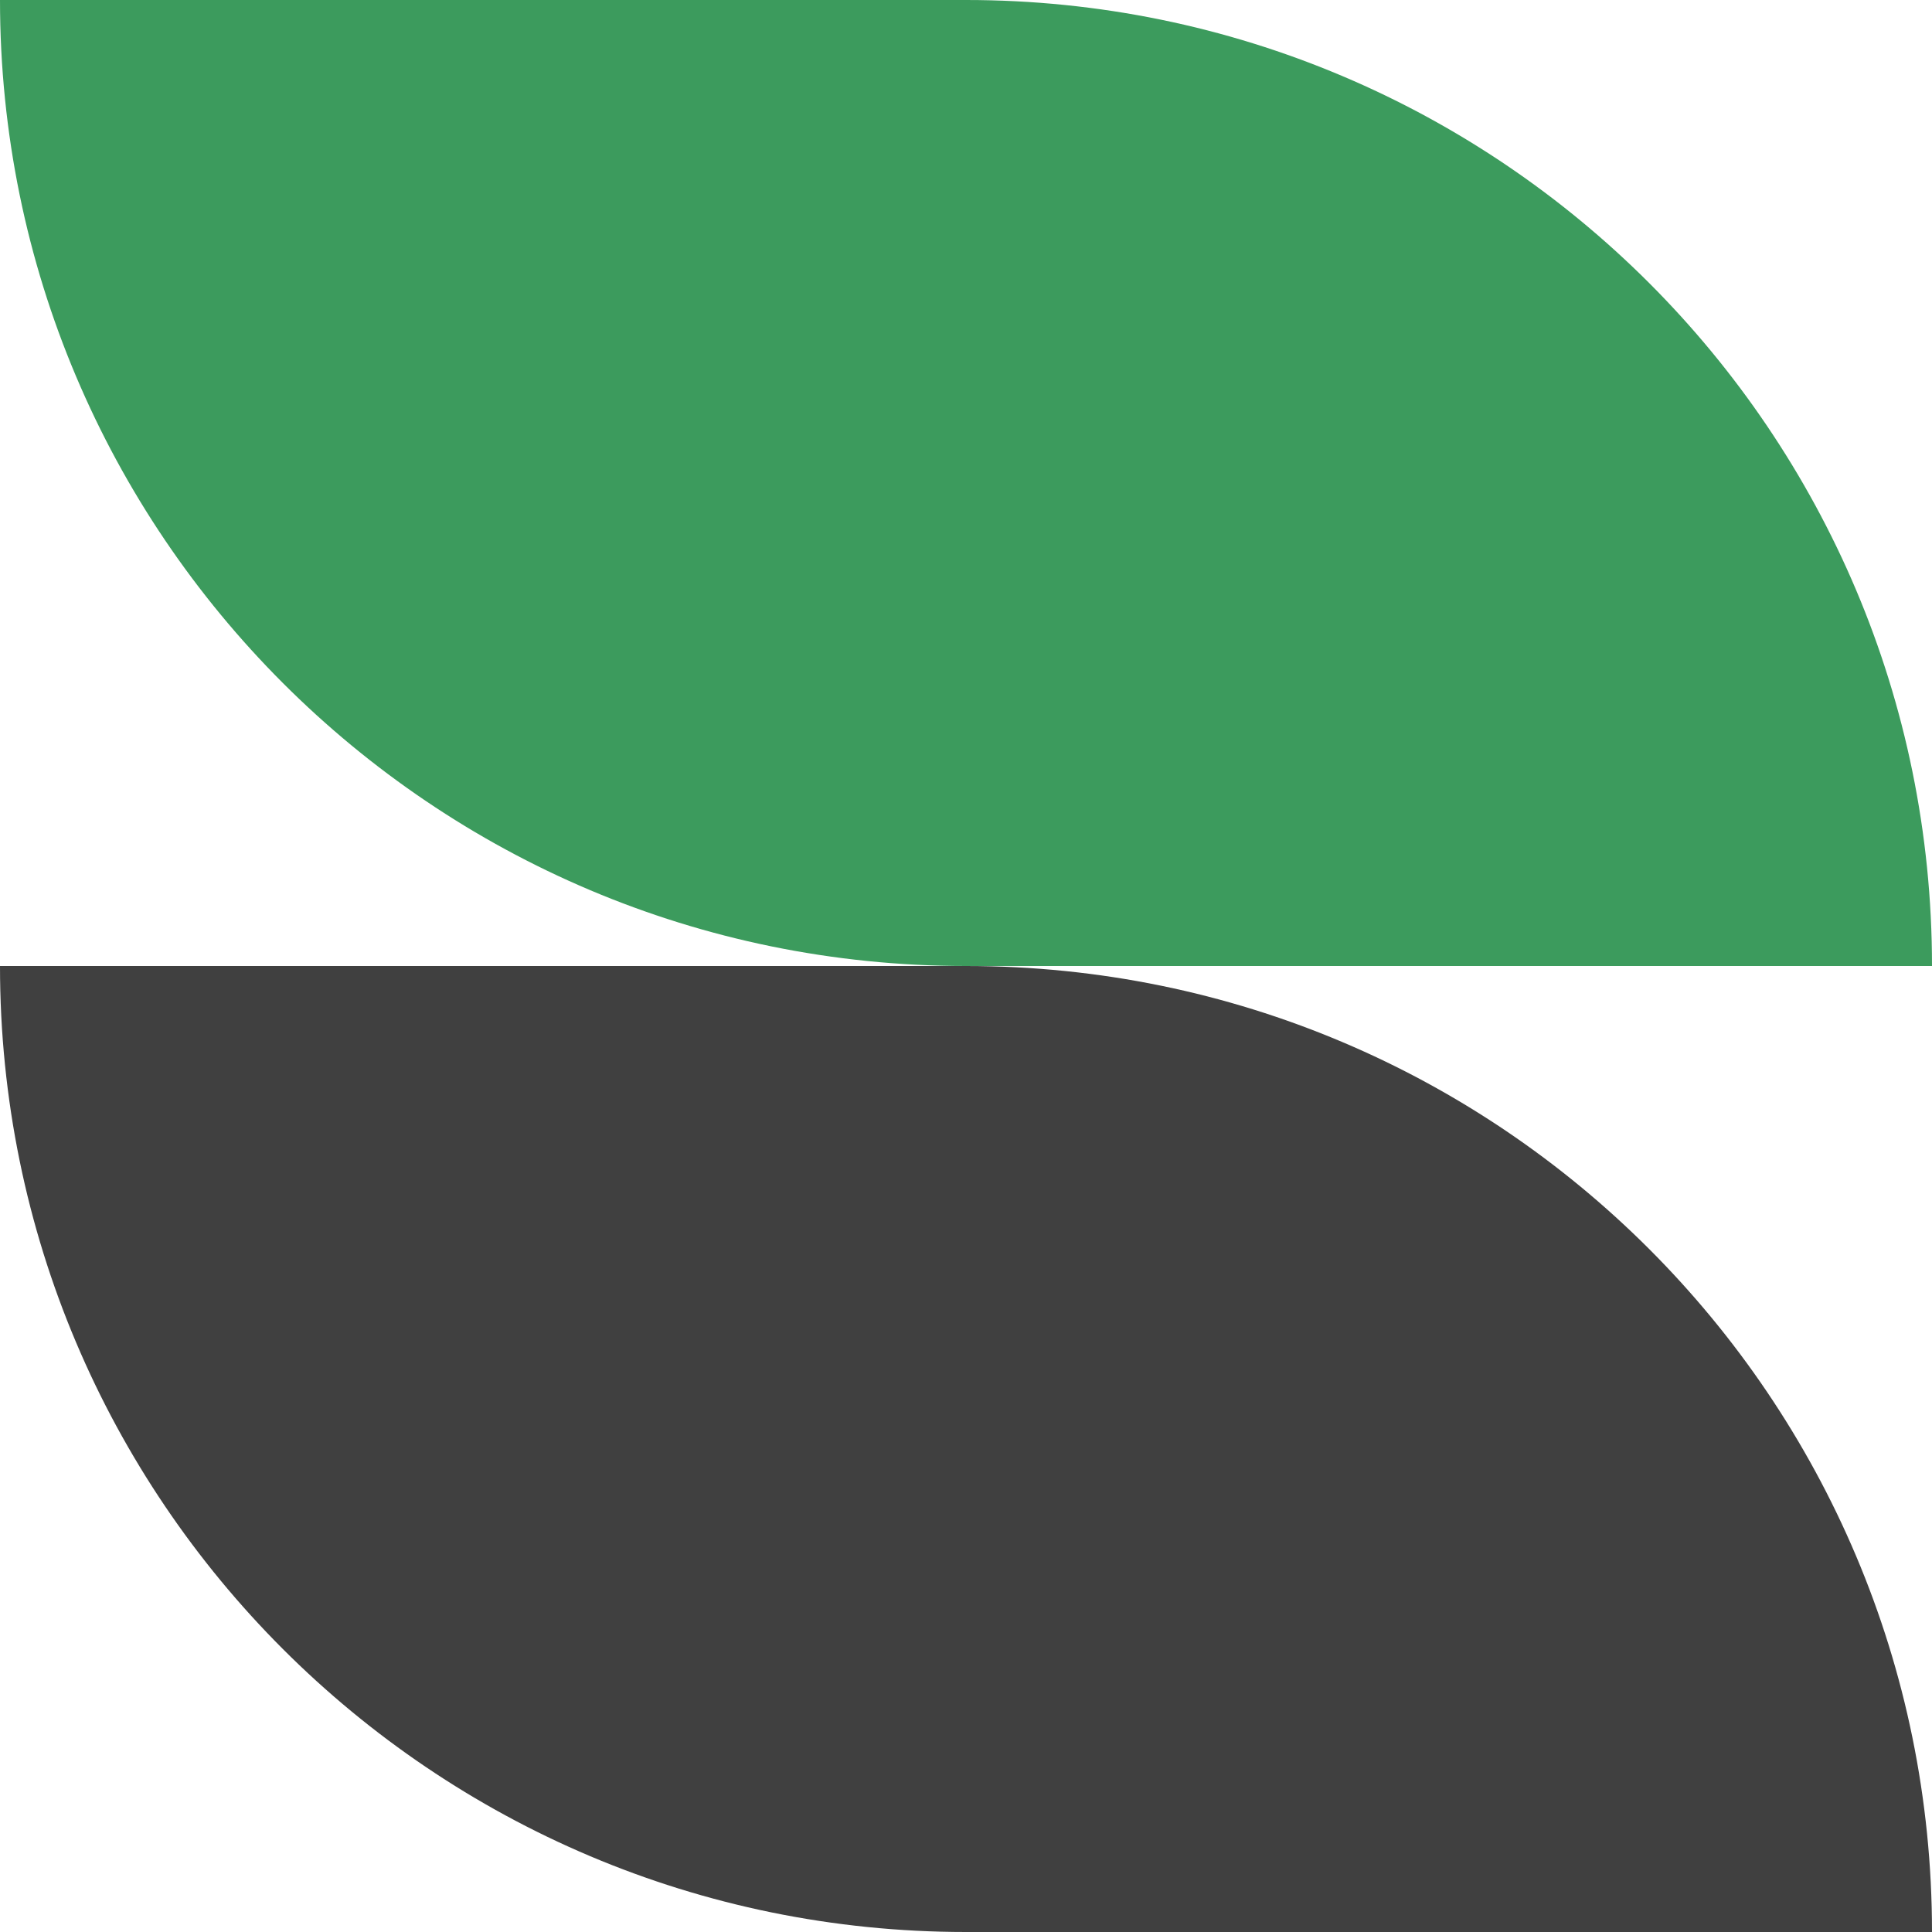
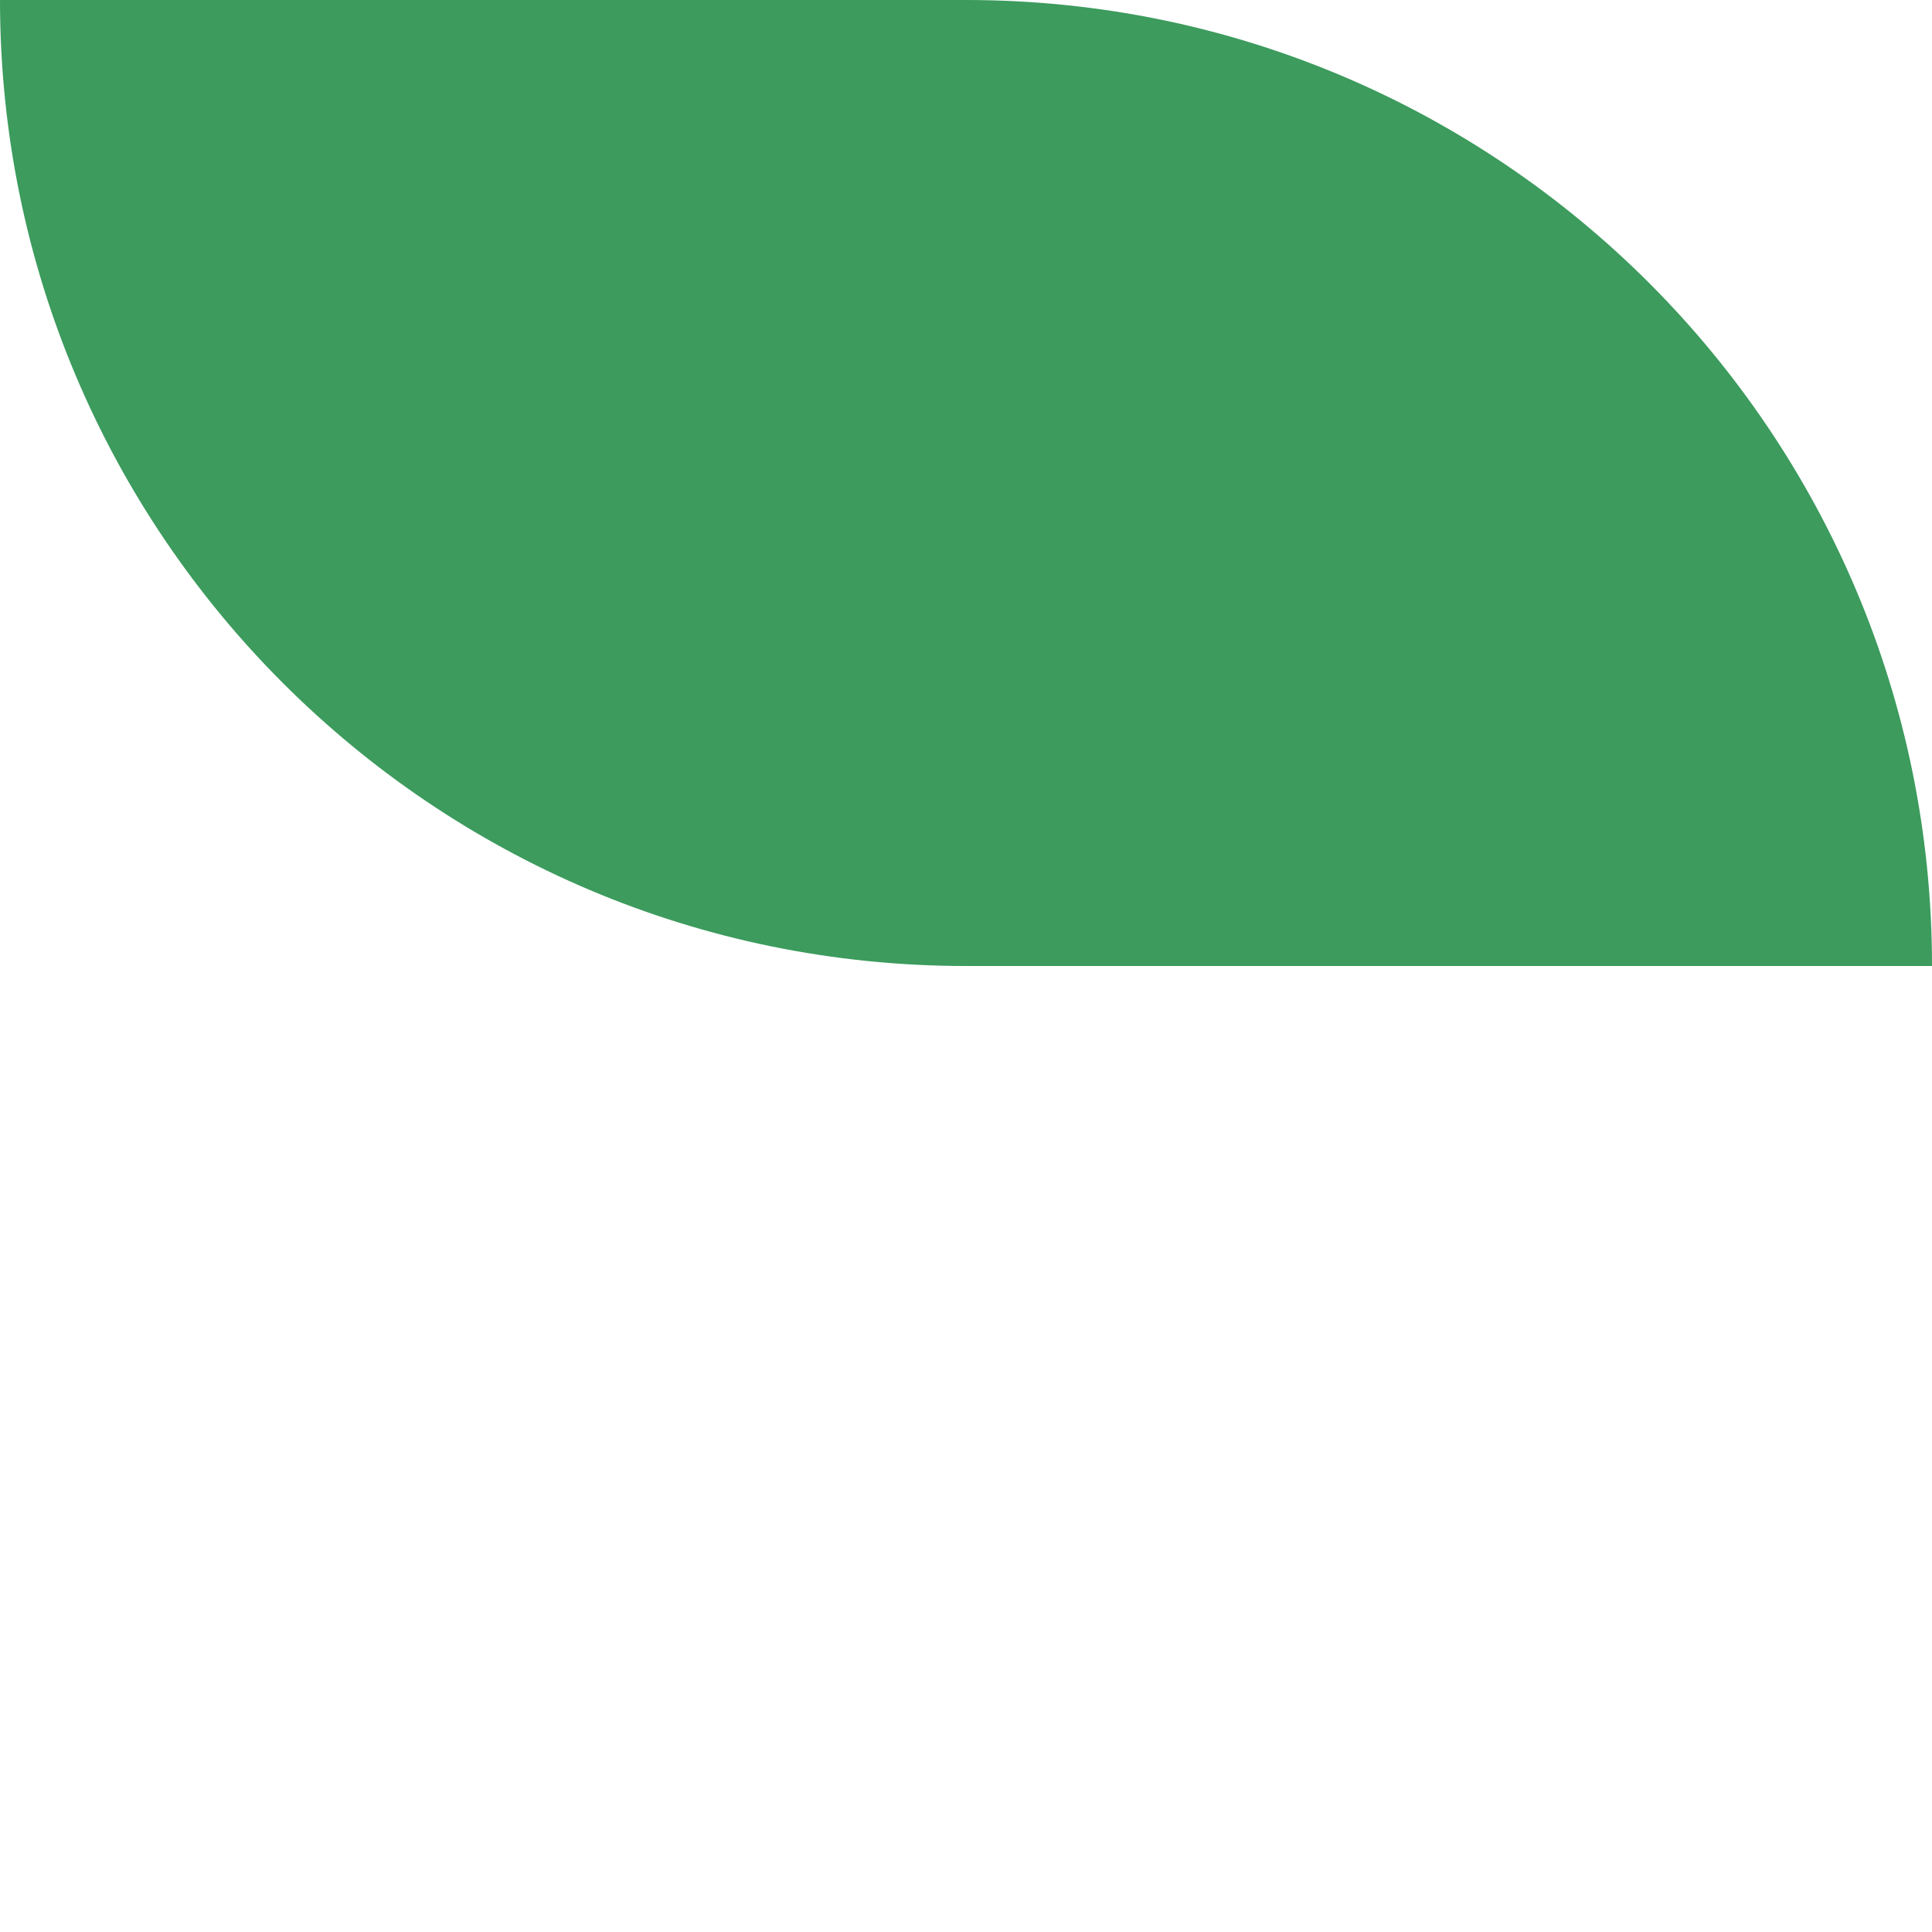
<svg xmlns="http://www.w3.org/2000/svg" width="32" height="32" viewBox="0 0 32 32" fill="none">
  <path d="M0 0H16C24.837 0 32 7.163 32 16H16C7.163 16 0 8.837 0 0Z" fill="#3C9B5D" />
-   <path d="M0 16H16C24.837 16 32 23.163 32 32H16C7.163 32 0 24.837 0 16Z" fill="#404040" />
</svg>